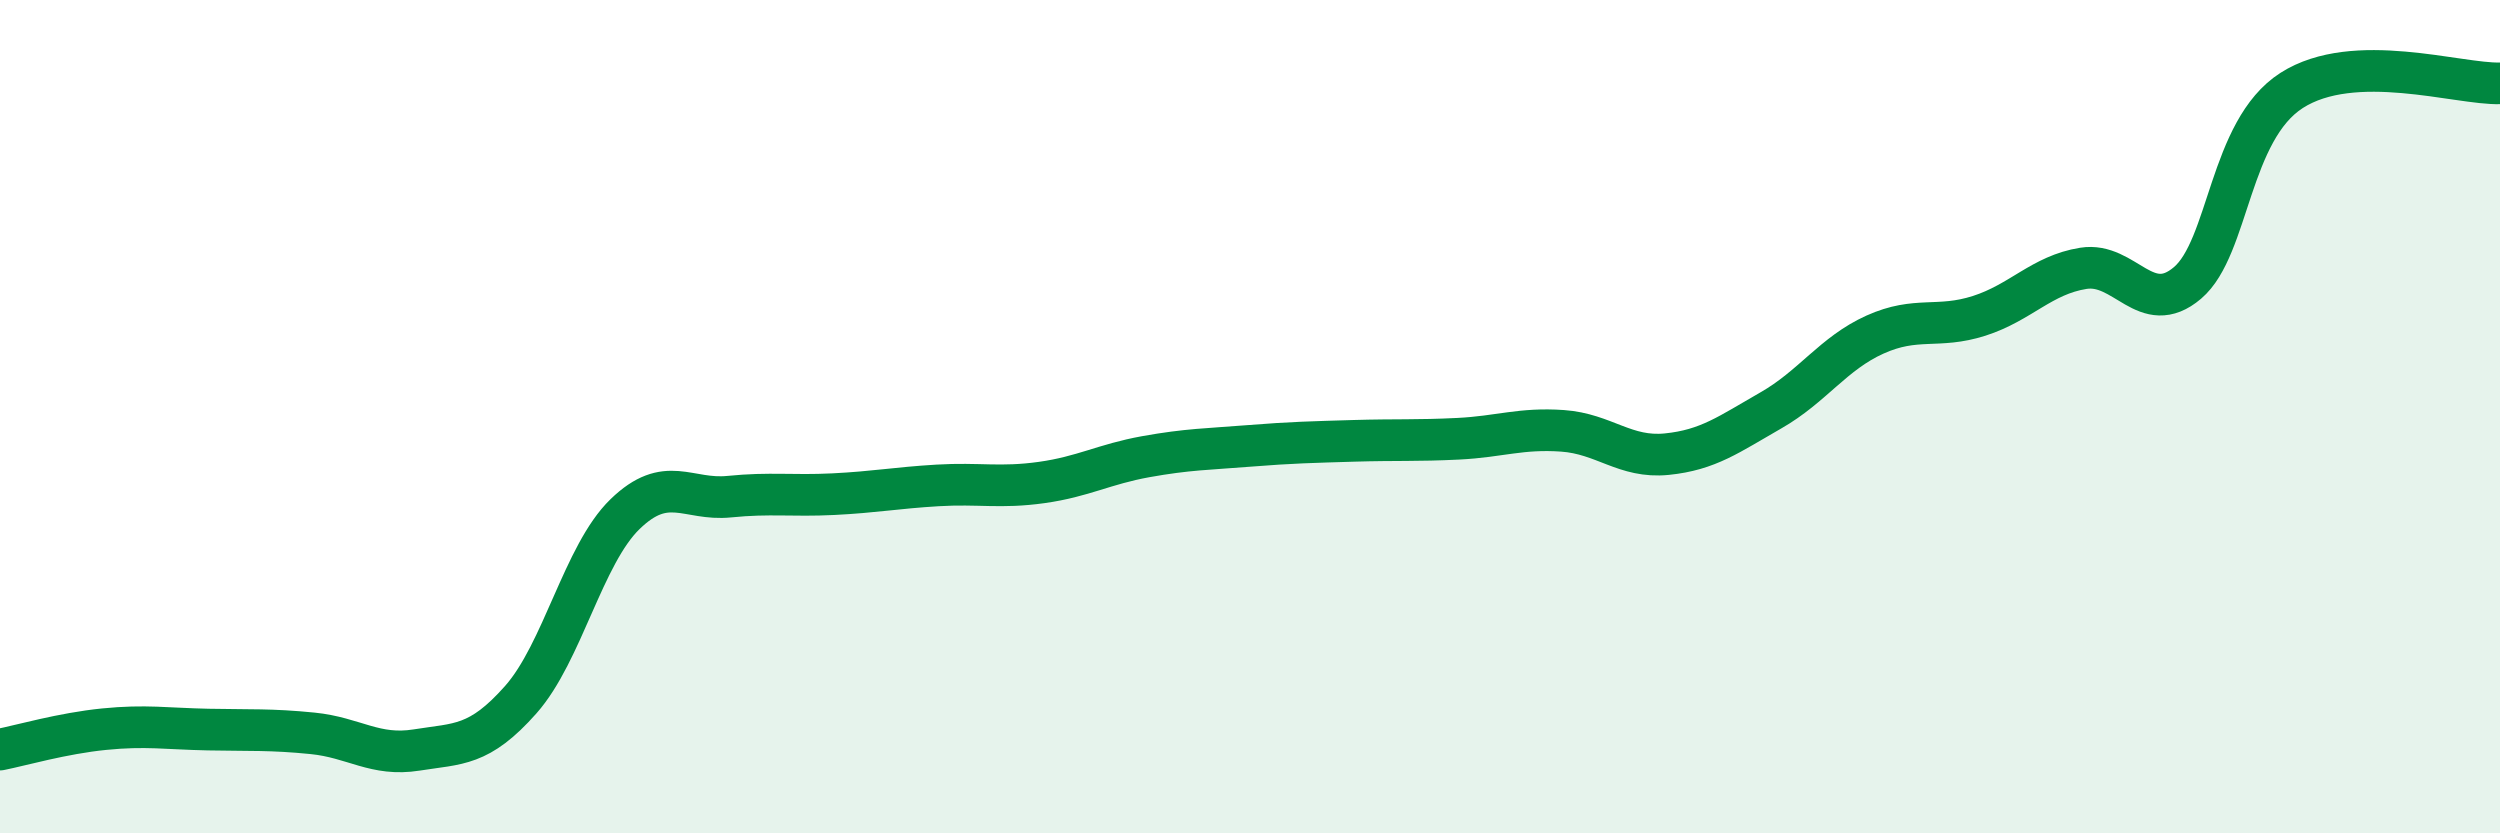
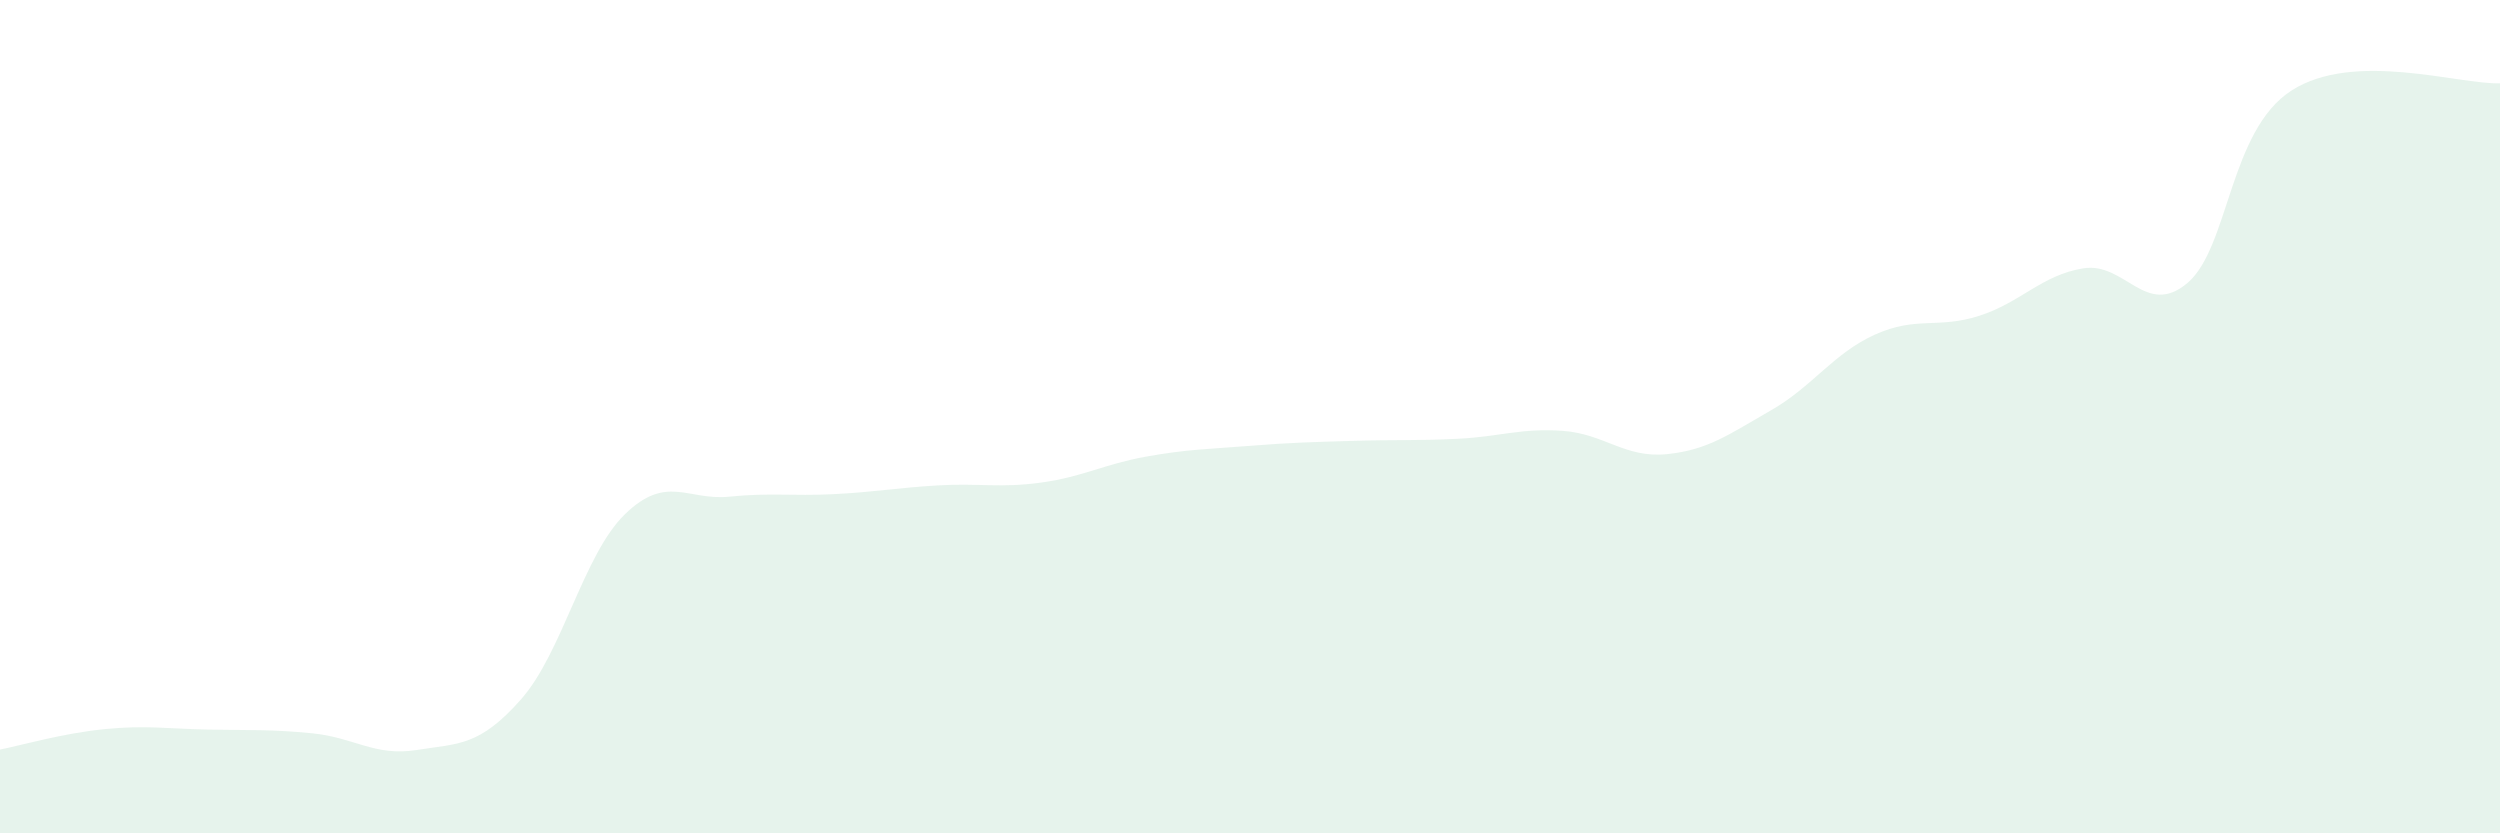
<svg xmlns="http://www.w3.org/2000/svg" width="60" height="20" viewBox="0 0 60 20">
  <path d="M 0,17.99 C 0.5,17.89 1.5,17.6 2.5,17.5 C 3.5,17.4 4,17.49 5,17.51 C 6,17.53 6.5,17.5 7.5,17.6 C 8.5,17.7 9,18.16 10,18 C 11,17.84 11.5,17.92 12.5,16.79 C 13.5,15.66 14,13.31 15,12.34 C 16,11.37 16.5,12.02 17.5,11.92 C 18.5,11.82 19,11.91 20,11.86 C 21,11.81 21.5,11.71 22.5,11.65 C 23.5,11.59 24,11.72 25,11.58 C 26,11.44 26.5,11.14 27.5,10.96 C 28.5,10.78 29,10.78 30,10.7 C 31,10.62 31.5,10.61 32.5,10.58 C 33.5,10.55 34,10.58 35,10.53 C 36,10.48 36.5,10.27 37.5,10.34 C 38.5,10.41 39,11 40,10.9 C 41,10.8 41.5,10.42 42.5,9.85 C 43.5,9.28 44,8.48 45,8.03 C 46,7.58 46.5,7.9 47.5,7.58 C 48.5,7.26 49,6.6 50,6.44 C 51,6.28 51.5,7.64 52.5,6.79 C 53.5,5.94 53.5,3.13 55,2.17 C 56.5,1.21 59,2.03 60,2L60 20L0 20Z" fill="#008740" opacity="0.1" stroke-linecap="round" stroke-linejoin="round" />
-   <path d="M 0,17.99 C 0.5,17.89 1.5,17.6 2.5,17.5 C 3.5,17.4 4,17.49 5,17.51 C 6,17.53 6.5,17.5 7.5,17.6 C 8.5,17.7 9,18.16 10,18 C 11,17.84 11.5,17.92 12.5,16.79 C 13.5,15.66 14,13.31 15,12.34 C 16,11.37 16.5,12.02 17.5,11.92 C 18.5,11.82 19,11.91 20,11.86 C 21,11.81 21.5,11.71 22.5,11.65 C 23.5,11.59 24,11.72 25,11.58 C 26,11.44 26.5,11.14 27.5,10.96 C 28.5,10.78 29,10.78 30,10.7 C 31,10.62 31.5,10.61 32.5,10.58 C 33.5,10.55 34,10.58 35,10.53 C 36,10.48 36.5,10.27 37.5,10.34 C 38.5,10.41 39,11 40,10.9 C 41,10.8 41.5,10.42 42.5,9.85 C 43.5,9.28 44,8.48 45,8.03 C 46,7.58 46.5,7.9 47.5,7.58 C 48.5,7.26 49,6.6 50,6.44 C 51,6.28 51.5,7.64 52.5,6.79 C 53.5,5.94 53.5,3.13 55,2.17 C 56.5,1.21 59,2.03 60,2" stroke="#008740" stroke-width="1" fill="none" stroke-linecap="round" stroke-linejoin="round" />
</svg>